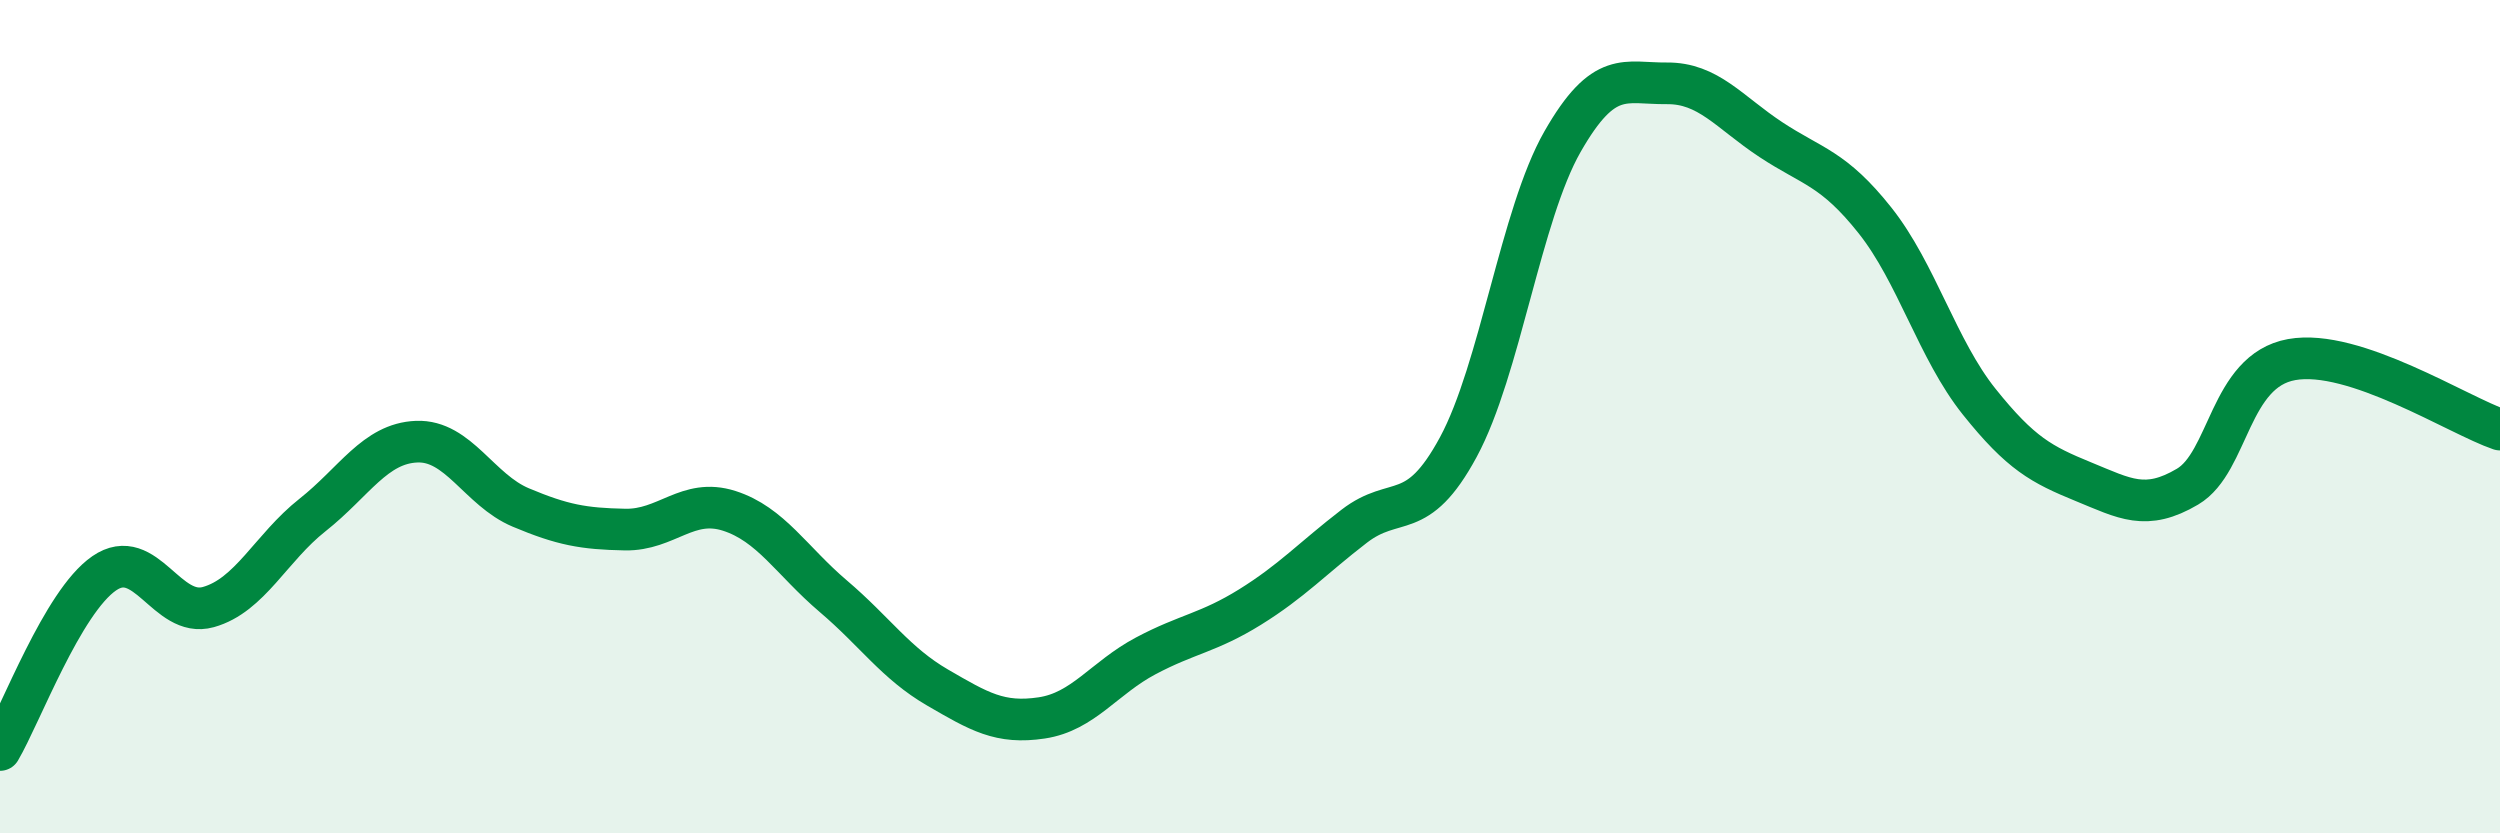
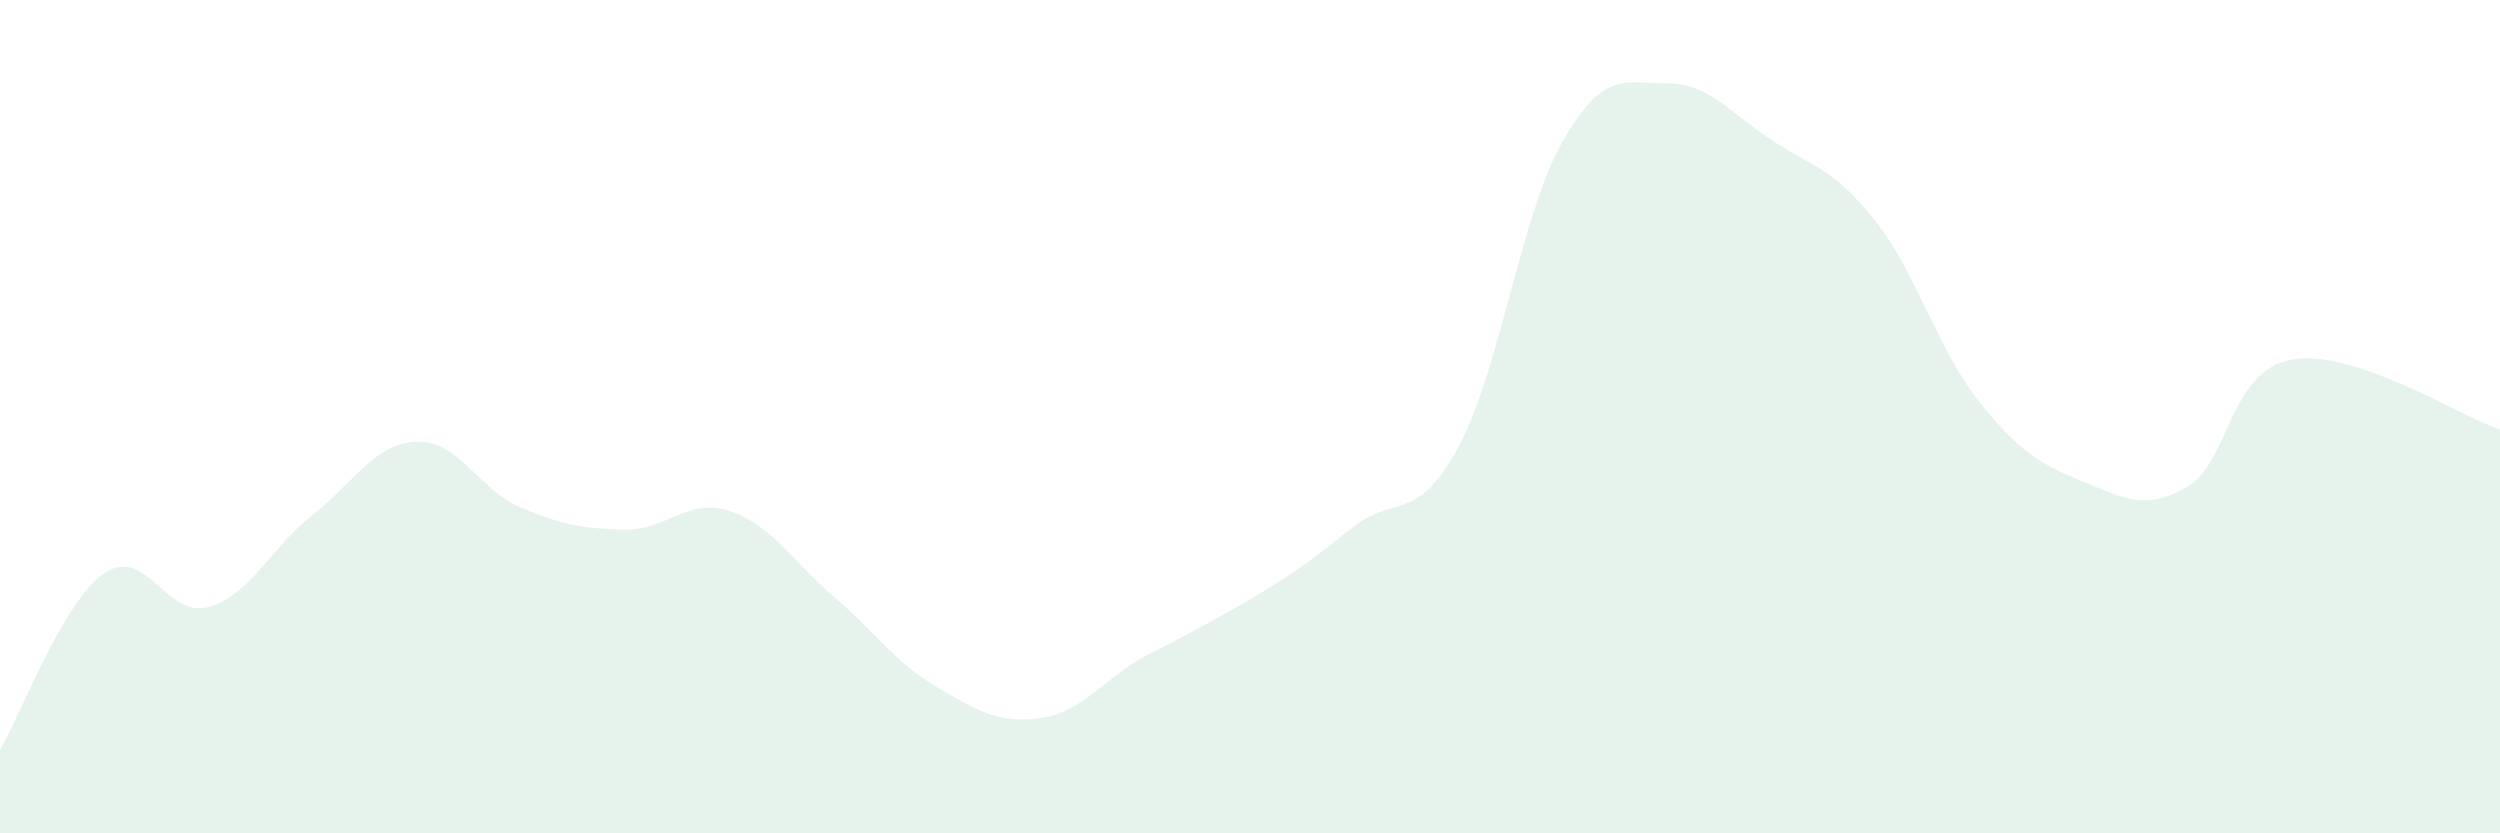
<svg xmlns="http://www.w3.org/2000/svg" width="60" height="20" viewBox="0 0 60 20">
-   <path d="M 0,18 C 0.5,17.15 1.5,14.45 2.5,13.76 C 3.5,13.07 4,14.85 5,14.57 C 6,14.29 6.5,13.15 7.5,12.36 C 8.5,11.57 9,10.64 10,10.6 C 11,10.56 11.5,11.76 12.5,12.18 C 13.5,12.6 14,12.69 15,12.71 C 16,12.73 16.5,11.94 17.5,12.26 C 18.5,12.58 19,13.46 20,14.31 C 21,15.16 21.5,15.92 22.5,16.5 C 23.5,17.08 24,17.38 25,17.23 C 26,17.08 26.5,16.27 27.5,15.74 C 28.5,15.21 29,15.19 30,14.57 C 31,13.95 31.5,13.4 32.5,12.63 C 33.5,11.86 34,12.58 35,10.73 C 36,8.88 36.5,5.15 37.5,3.4 C 38.5,1.65 39,2.01 40,2 C 41,1.99 41.5,2.69 42.5,3.35 C 43.5,4.01 44,4.03 45,5.29 C 46,6.55 46.5,8.39 47.5,9.64 C 48.5,10.89 49,11.15 50,11.56 C 51,11.97 51.5,12.27 52.5,11.68 C 53.5,11.09 53.5,8.9 55,8.63 C 56.5,8.36 59,9.97 60,10.31L60 20L0 20Z" fill="#008740" opacity="0.1" stroke-linecap="round" stroke-linejoin="round" />
-   <path d="M 0,18 C 0.5,17.15 1.5,14.45 2.5,13.76 C 3.5,13.07 4,14.85 5,14.57 C 6,14.29 6.5,13.15 7.5,12.36 C 8.5,11.57 9,10.64 10,10.6 C 11,10.56 11.5,11.76 12.5,12.18 C 13.5,12.6 14,12.69 15,12.71 C 16,12.73 16.5,11.94 17.5,12.26 C 18.5,12.58 19,13.46 20,14.31 C 21,15.16 21.5,15.92 22.5,16.5 C 23.5,17.08 24,17.38 25,17.23 C 26,17.08 26.5,16.27 27.5,15.74 C 28.5,15.21 29,15.19 30,14.57 C 31,13.95 31.5,13.4 32.5,12.63 C 33.5,11.86 34,12.58 35,10.73 C 36,8.88 36.5,5.15 37.5,3.4 C 38.5,1.65 39,2.01 40,2 C 41,1.99 41.5,2.69 42.5,3.35 C 43.5,4.01 44,4.03 45,5.29 C 46,6.55 46.5,8.39 47.5,9.64 C 48.5,10.89 49,11.15 50,11.56 C 51,11.97 51.5,12.27 52.5,11.68 C 53.5,11.09 53.5,8.9 55,8.63 C 56.5,8.36 59,9.97 60,10.31" stroke="#008740" stroke-width="1" fill="none" stroke-linecap="round" stroke-linejoin="round" />
+   <path d="M 0,18 C 0.5,17.15 1.5,14.45 2.5,13.76 C 3.5,13.07 4,14.85 5,14.57 C 6,14.29 6.5,13.15 7.5,12.36 C 8.5,11.57 9,10.64 10,10.6 C 11,10.56 11.5,11.76 12.5,12.18 C 13.5,12.6 14,12.69 15,12.71 C 16,12.73 16.5,11.94 17.5,12.26 C 18.5,12.58 19,13.46 20,14.31 C 21,15.16 21.5,15.92 22.5,16.5 C 23.5,17.08 24,17.38 25,17.23 C 26,17.08 26.5,16.27 27.5,15.74 C 31,13.95 31.5,13.4 32.5,12.63 C 33.5,11.86 34,12.58 35,10.73 C 36,8.88 36.5,5.15 37.5,3.4 C 38.5,1.65 39,2.01 40,2 C 41,1.99 41.5,2.69 42.5,3.35 C 43.5,4.01 44,4.03 45,5.29 C 46,6.55 46.5,8.39 47.5,9.64 C 48.5,10.89 49,11.15 50,11.56 C 51,11.97 51.5,12.27 52.5,11.68 C 53.5,11.09 53.5,8.9 55,8.63 C 56.5,8.36 59,9.97 60,10.31L60 20L0 20Z" fill="#008740" opacity="0.1" stroke-linecap="round" stroke-linejoin="round" />
</svg>